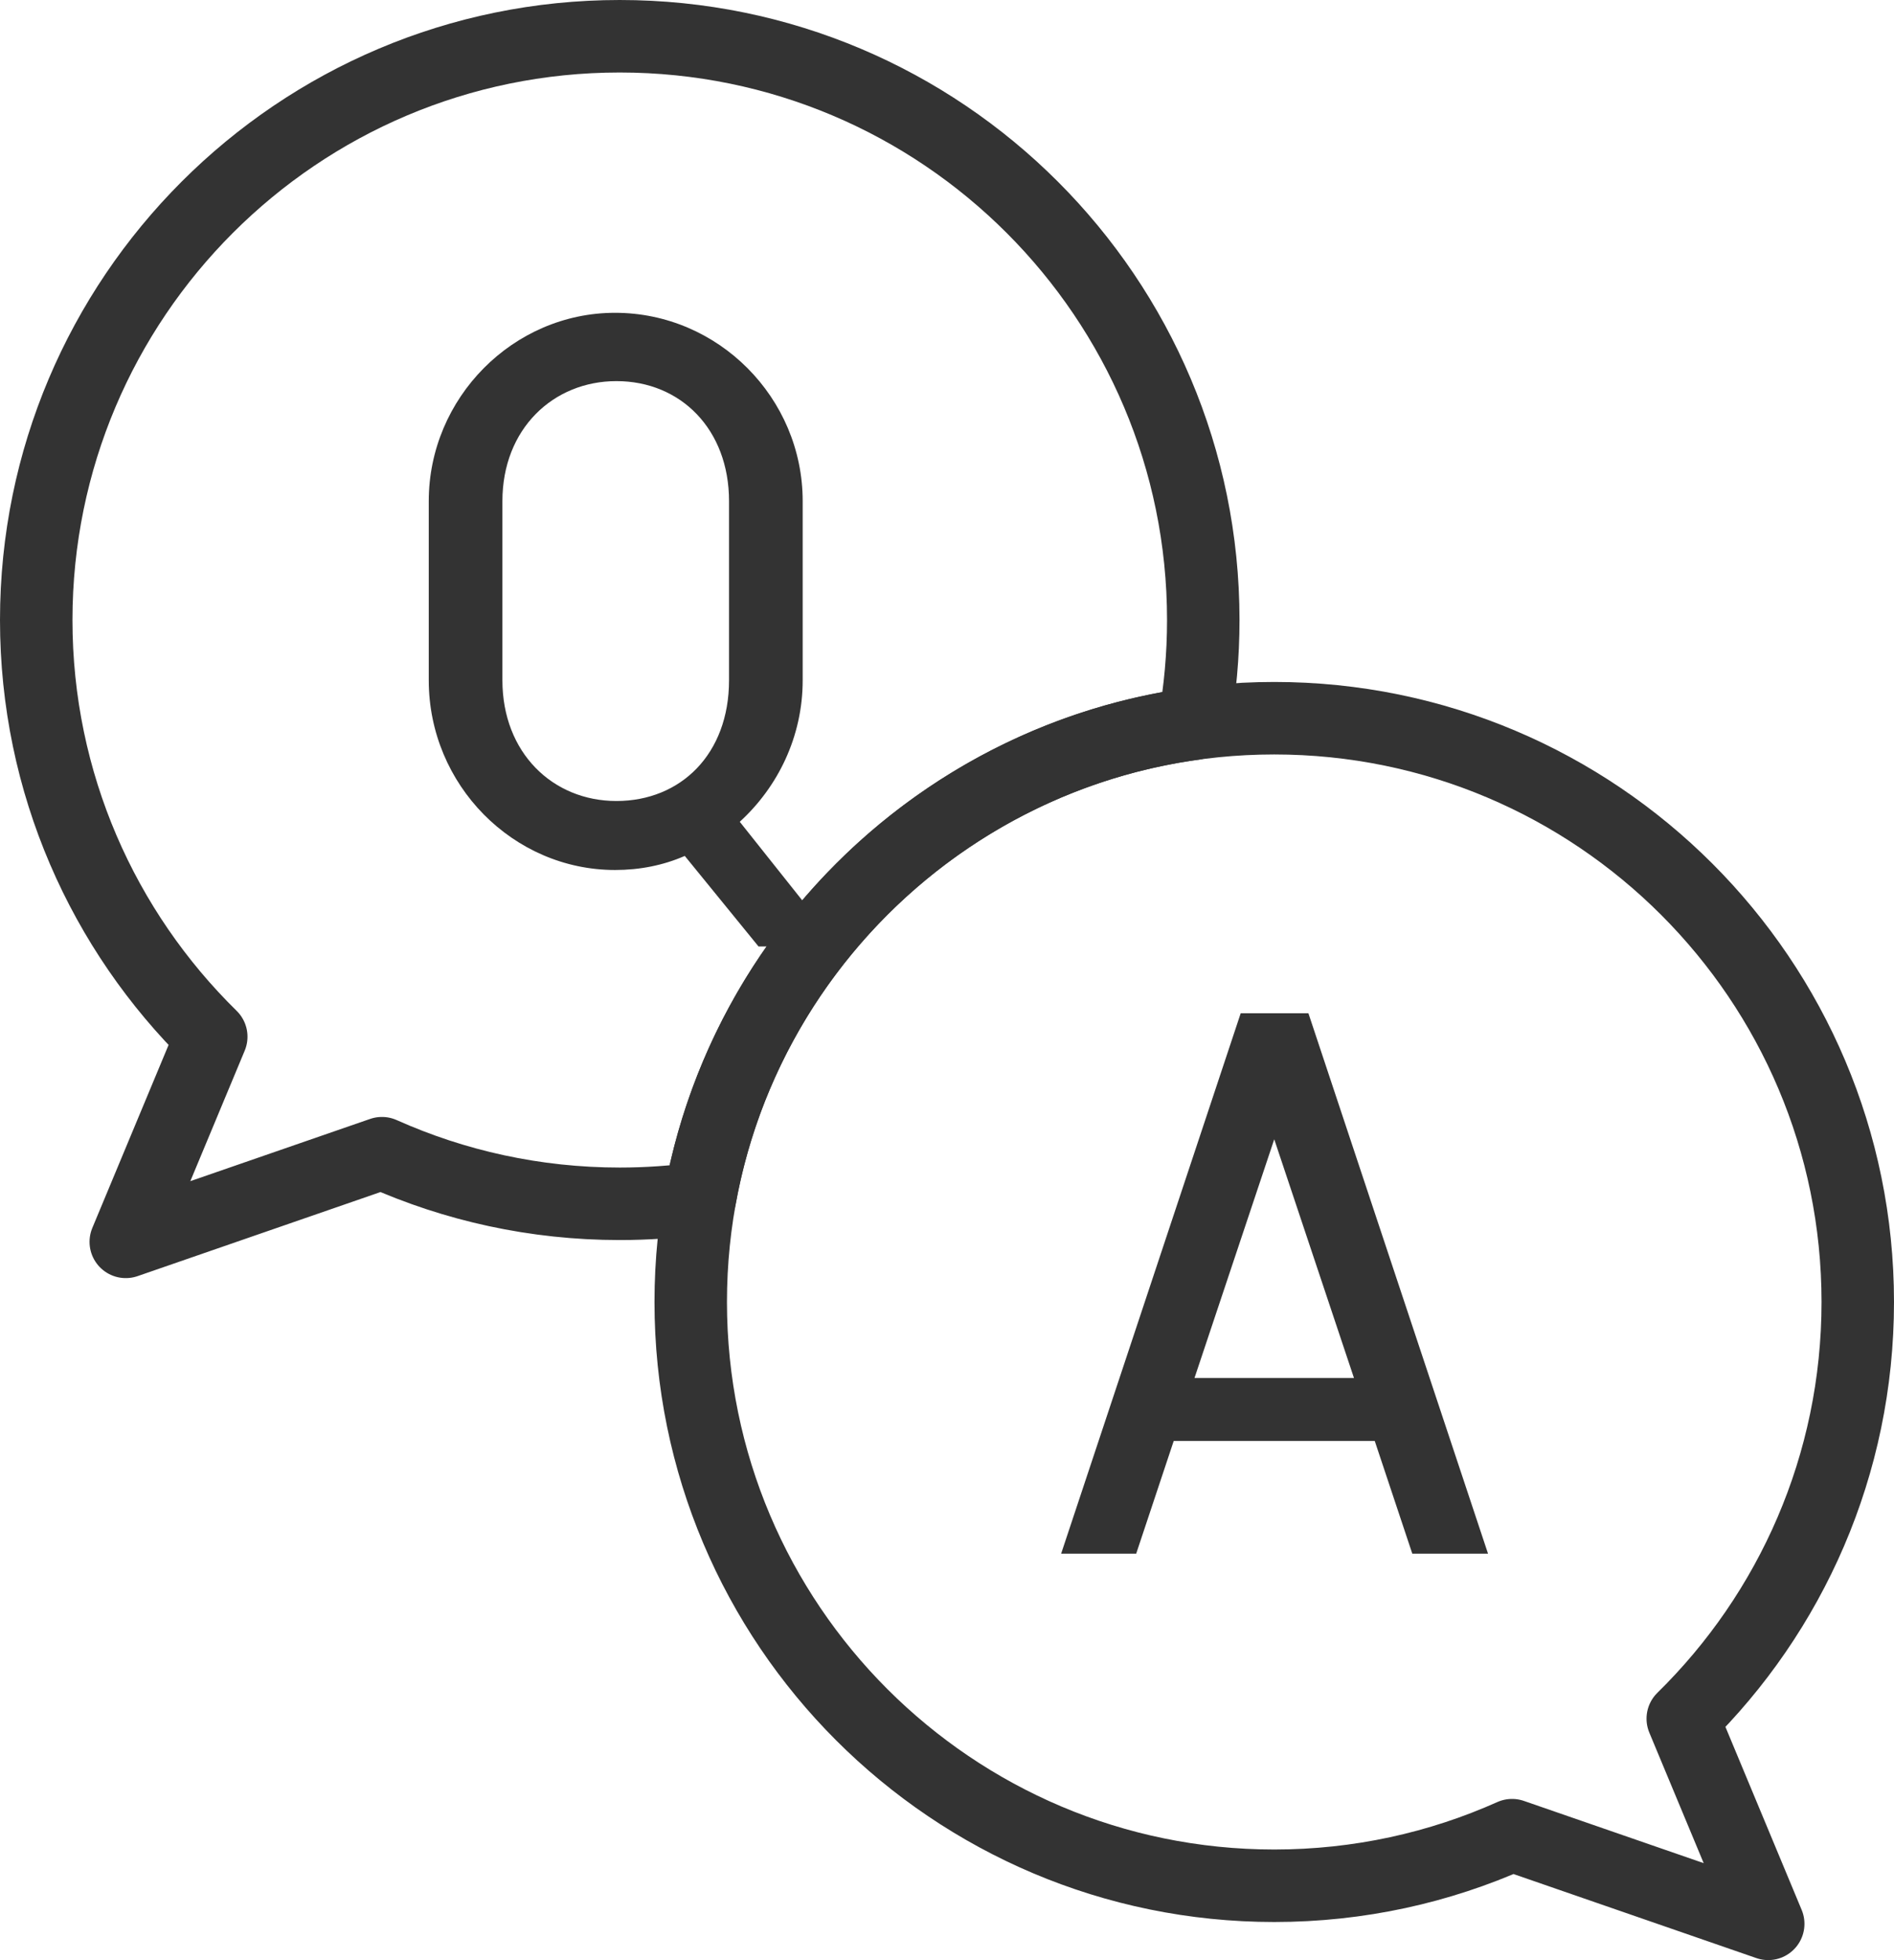
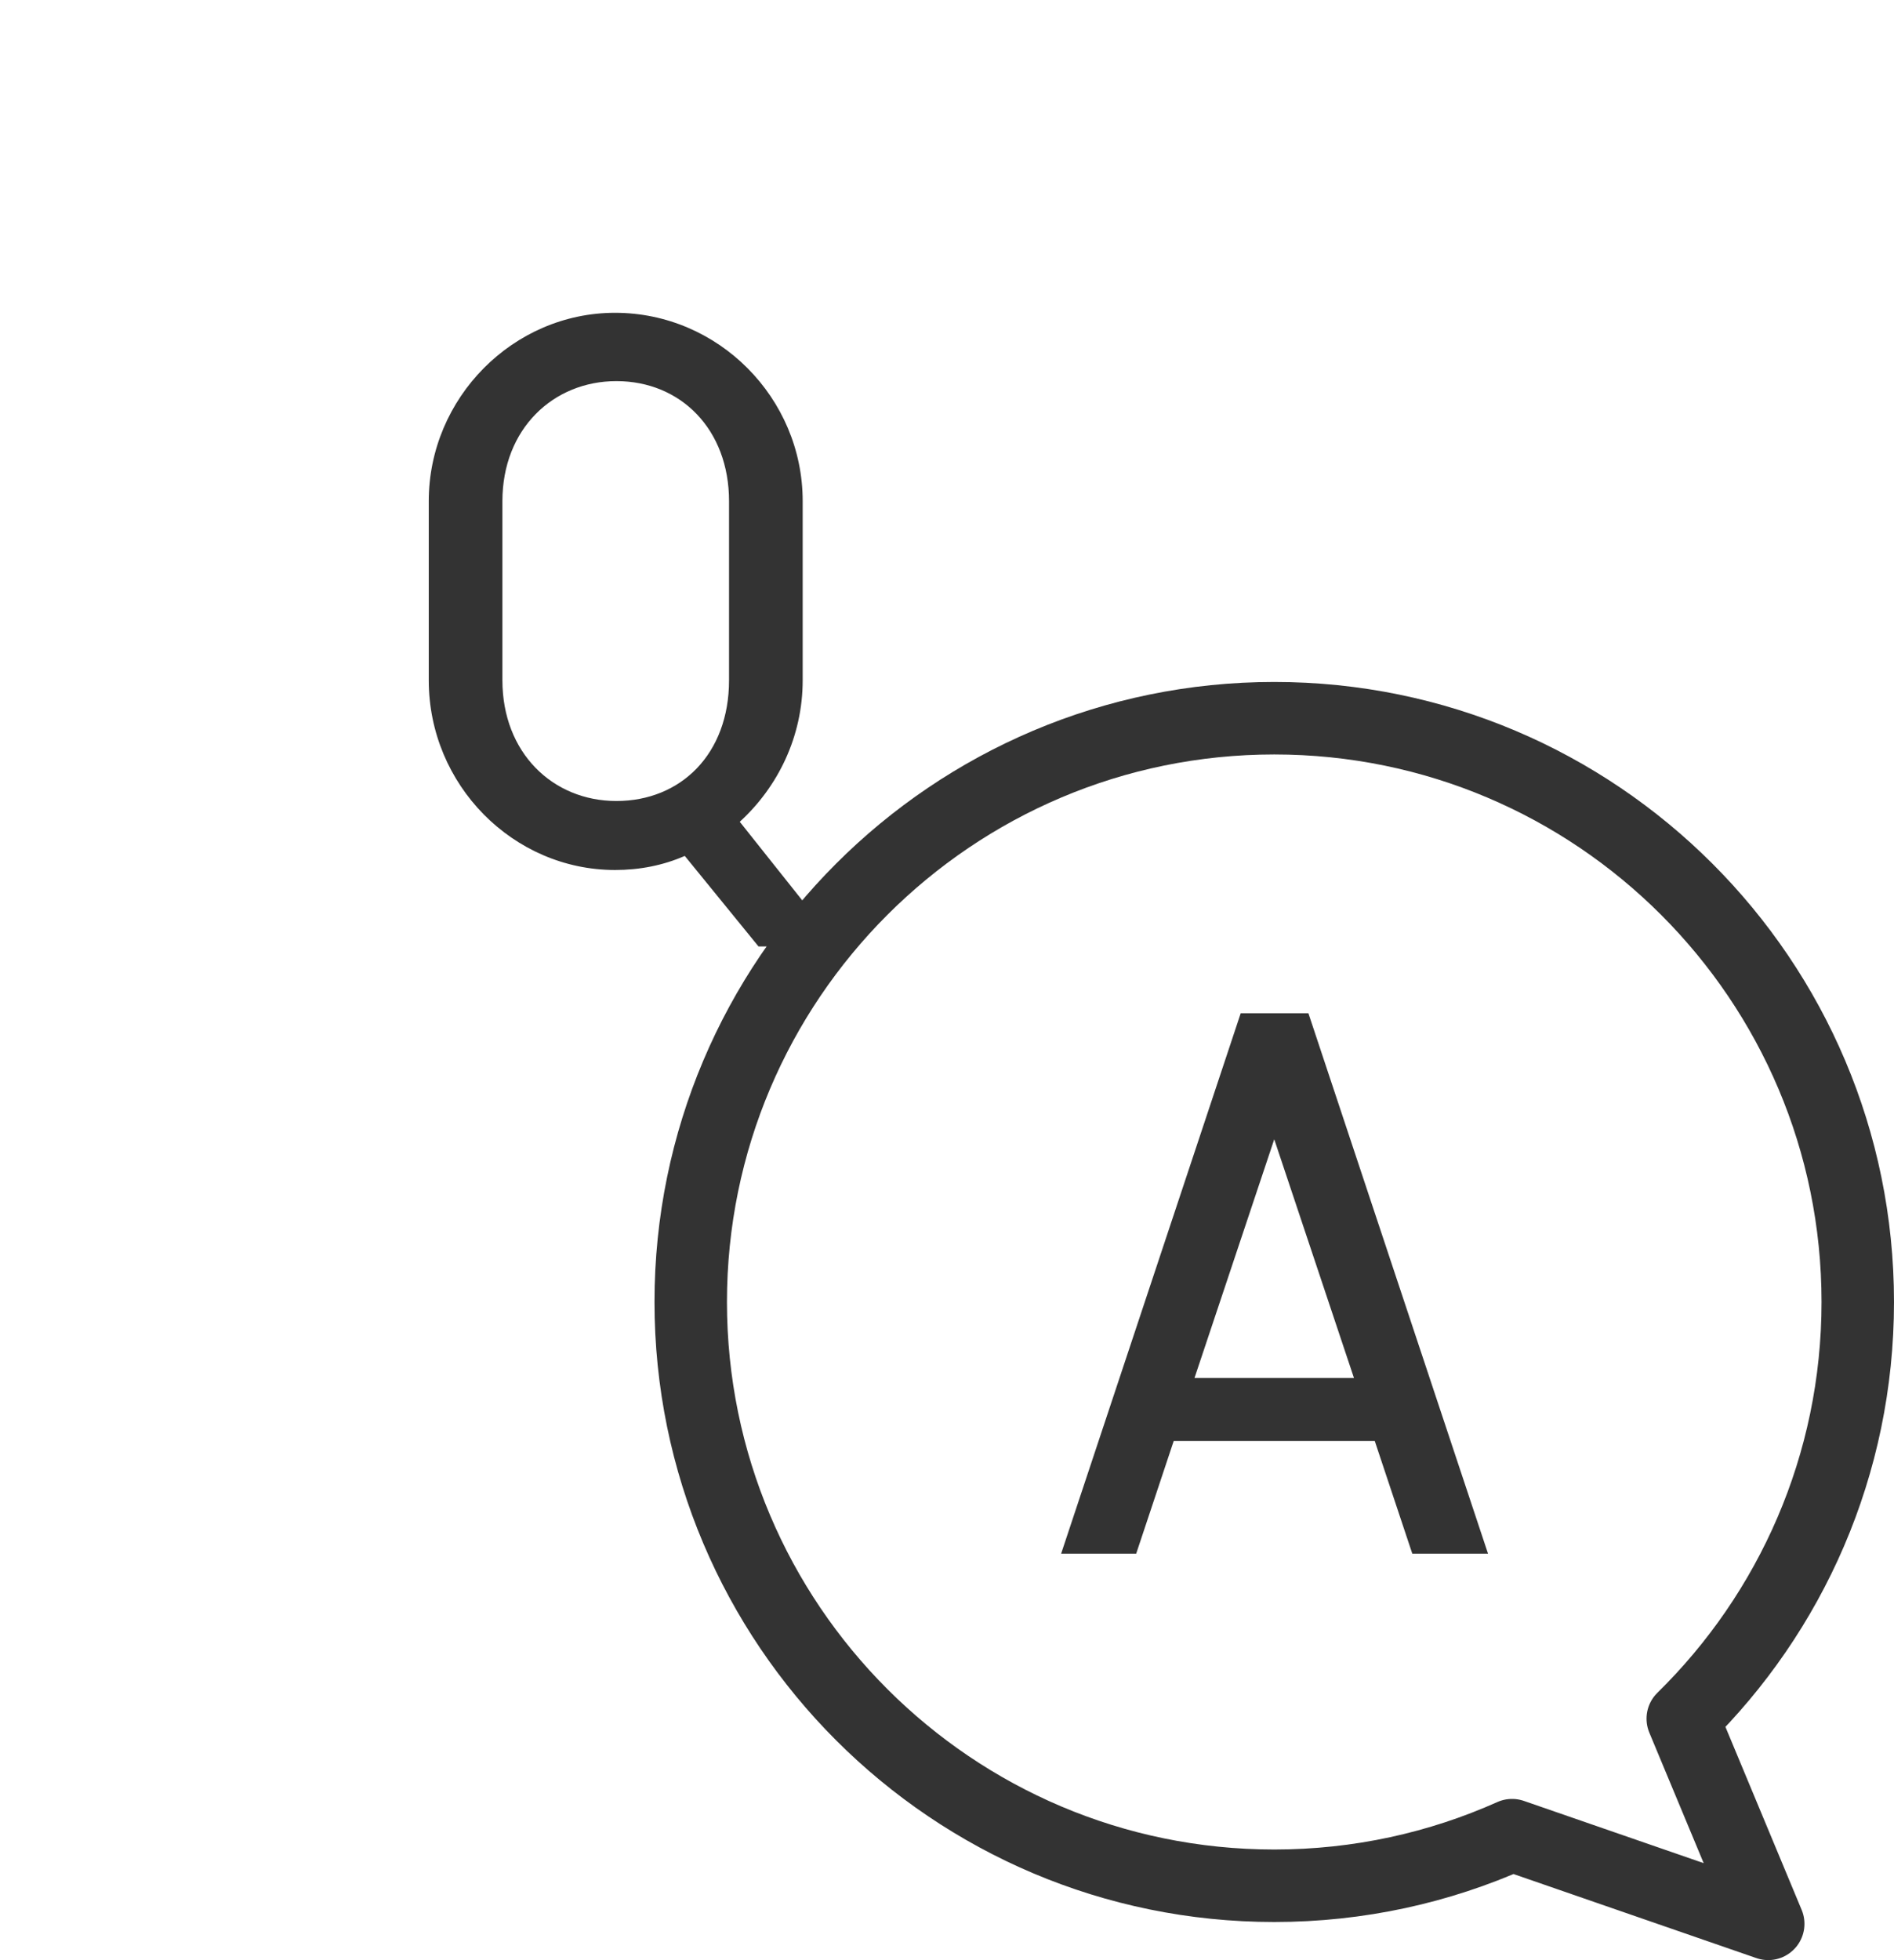
<svg xmlns="http://www.w3.org/2000/svg" xmlns:xlink="http://www.w3.org/1999/xlink" version="1.1" id="レイヤー_1" x="0px" y="0px" viewBox="0 0 784.09 811.09" style="enable-background:new 0 0 784.09 811.09;" xml:space="preserve">
  <style type="text/css">
	.st0{fill:none;}
	.st1{clip-path:url(#SVGID_00000177449824033923963590000001574152644510742195_);}
	.st2{fill:#333333;}
	.st3{fill:none;stroke:#333333;stroke-width:30;stroke-linecap:round;stroke-linejoin:round;stroke-miterlimit:7.5;}
	.st4{clip-path:url(#SVGID_00000152954666334365498480000015076107610222790542_);}
</style>
-   <rect x="-147.95" y="-134.46" class="st0" width="1080" height="1080.01" />
-   <path class="st0" d="M289.76,495.87c-10.87,1.49-21.94,2.27-33.19,2.27c-35.05,0-68.37-7.49-98.45-20.94L52.07,513.89l35.39-84.89  C42.75,385.14,15,324.07,15,256.57C15,123.24,123.25,15,256.57,15c133.32,0,241.57,108.24,241.57,241.57  c0,14.64-1.31,28.97-3.81,42.9C390.8,313.71,308.1,393.69,289.76,495.87L289.76,495.87z" />
  <g>
    <defs>
      <path id="SVGID_1_" d="M289.76,495.87c-10.87,1.49-21.94,2.27-33.19,2.27c-35.05,0-68.37-7.49-98.45-20.94L52.07,513.89    l35.39-84.89C42.75,385.14,15,324.07,15,256.57C15,123.24,123.25,15,256.57,15c133.32,0,241.57,108.24,241.57,241.57    c0,14.64-1.31,28.97-3.81,42.9C390.8,313.71,308.1,393.69,289.76,495.87L289.76,495.87z" />
    </defs>
    <clipPath id="SVGID_00000101822975231071223370000013768611250686081668_">
      <use xlink:href="#SVGID_1_" style="overflow:visible;" />
    </clipPath>
    <g style="clip-path:url(#SVGID_00000101822975231071223370000013768611250686081668_);">
      <path class="st2" d="M254.62,129.44c-42.19,0-77.12,35.21-77.12,77.95v74.11c0,43.3,34.93,78.51,77.12,78.51    c10.27,0,19.99-1.94,28.87-5.82l30.52,37.46h33.28l-41.04-51.59c15.79-14.42,26.05-35.24,26.05-58.55v-74.11    C332.31,164.65,297.37,129.44,254.62,129.44L254.62,129.44z M207.99,281.5v-74.11c0-29.97,21.1-49.68,47.19-49.68    c26.65,0,46.63,19.99,46.63,49.68v74.11c0,30.53-19.99,49.96-46.63,49.96C228.81,331.46,207.99,311.47,207.99,281.5z" />
    </g>
  </g>
-   <path class="st3" d="M289.76,495.87c-10.87,1.49-21.94,2.27-33.19,2.27c-35.05,0-68.37-7.49-98.45-20.94L52.07,513.89l35.39-84.89  C42.75,385.14,15,324.07,15,256.57C15,123.24,123.25,15,256.57,15c133.32,0,241.57,108.24,241.57,241.57  c0,14.64-1.31,28.97-3.81,42.9C390.8,313.71,308.1,393.69,289.76,495.87L289.76,495.87z" />
  <path class="st0" d="M696.64,711.2c44.71-43.85,72.45-104.93,72.45-172.43c0-133.33-108.24-241.57-241.57-241.57  c-133.32,0-241.57,108.24-241.57,241.57S394.2,780.34,527.52,780.34c35.05,0,68.37-7.48,98.45-20.93l106.05,36.69L696.64,711.2  L696.64,711.2z" />
  <g>
    <defs>
      <path id="SVGID_00000044866932756206962650000008969711230197876903_" d="M696.64,711.2c44.71-43.85,72.45-104.93,72.45-172.43    c0-133.33-108.24-241.57-241.57-241.57c-133.32,0-241.57,108.24-241.57,241.57S394.2,780.34,527.52,780.34    c35.05,0,68.37-7.48,98.45-20.93l106.05,36.69L696.64,711.2L696.64,711.2z" />
    </defs>
    <clipPath id="SVGID_00000145742114883248800410000015153195078900091828_">
      <use xlink:href="#SVGID_00000044866932756206962650000008969711230197876903_" style="overflow:visible;" />
    </clipPath>
    <g style="clip-path:url(#SVGID_00000145742114883248800410000015153195078900091828_);">
      <path class="st2" d="M527.52,471.45l33.01,98.79H494.5L527.52,471.45z M439.3,642.91h31.07l15.53-46.62h83.23l15.54,46.62h31.35    l-74.36-223.63h-28.02L439.3,642.91L439.3,642.91z" />
    </g>
  </g>
  <path class="st3" d="M696.64,711.2c44.71-43.85,72.45-104.93,72.45-172.43c0-133.33-108.24-241.57-241.57-241.57  c-133.32,0-241.57,108.24-241.57,241.57S394.2,780.34,527.52,780.34c35.05,0,68.37-7.48,98.45-20.93l106.05,36.69L696.64,711.2  L696.64,711.2z" />
</svg>